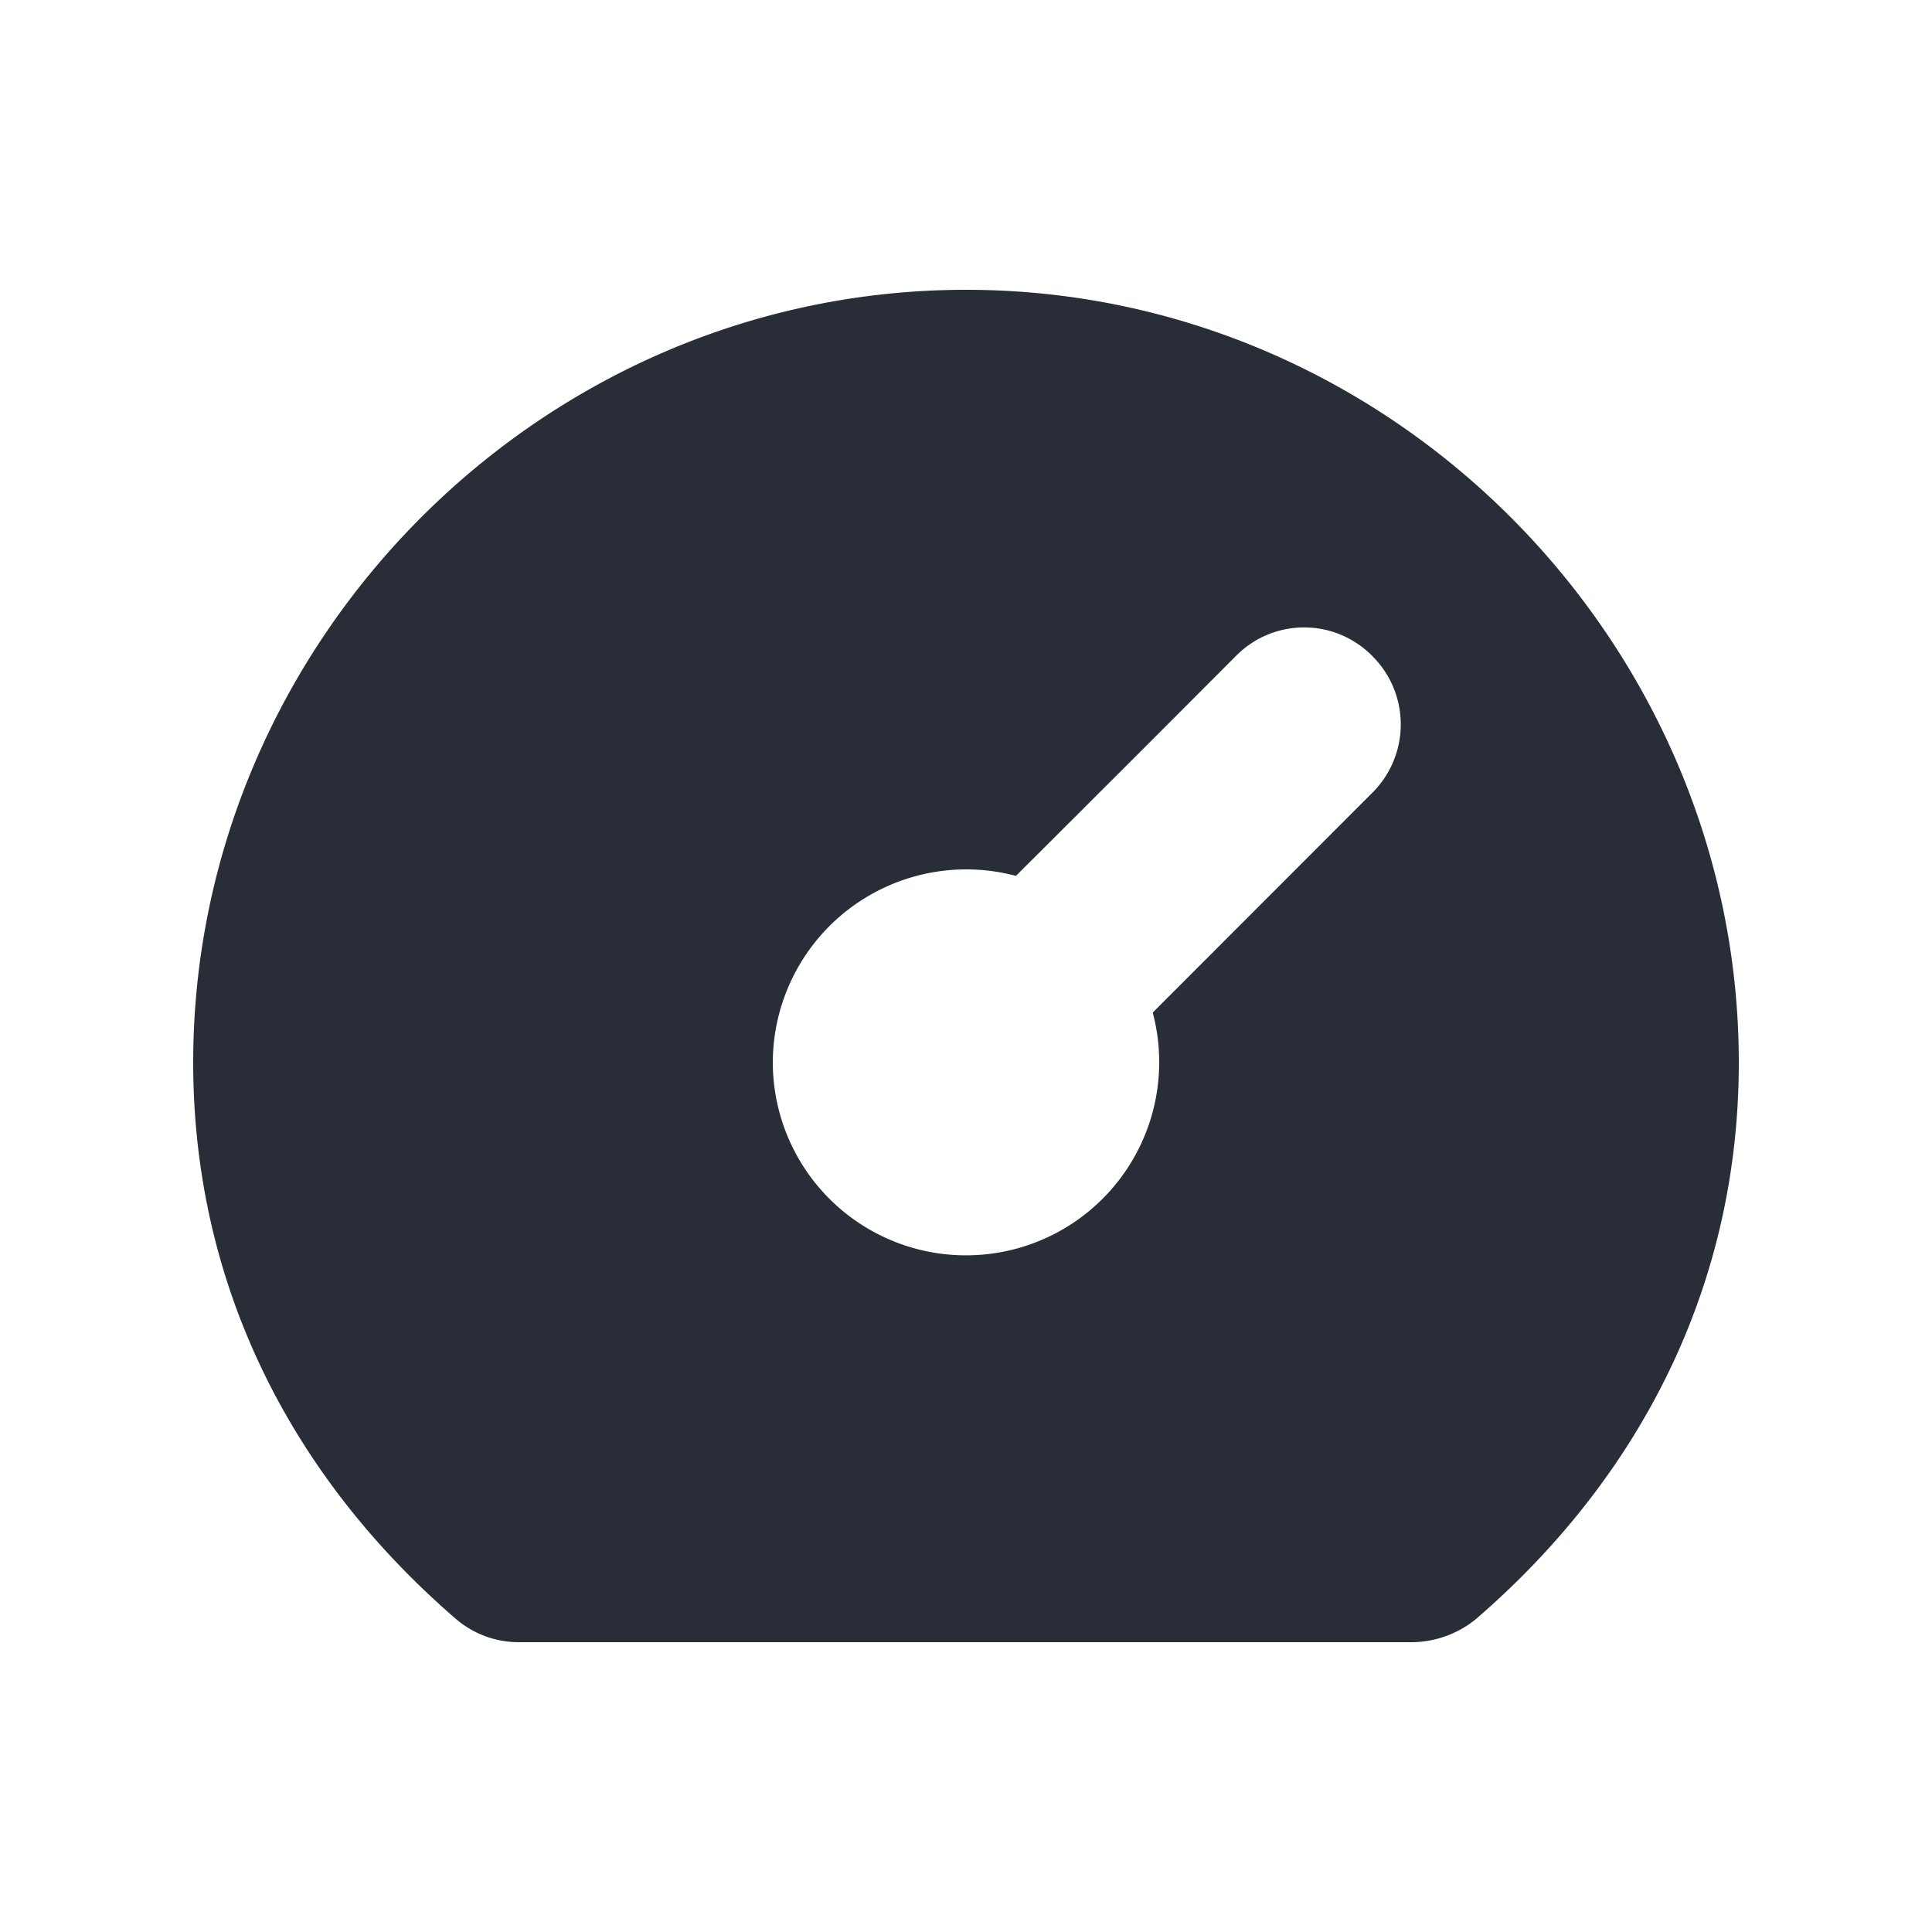
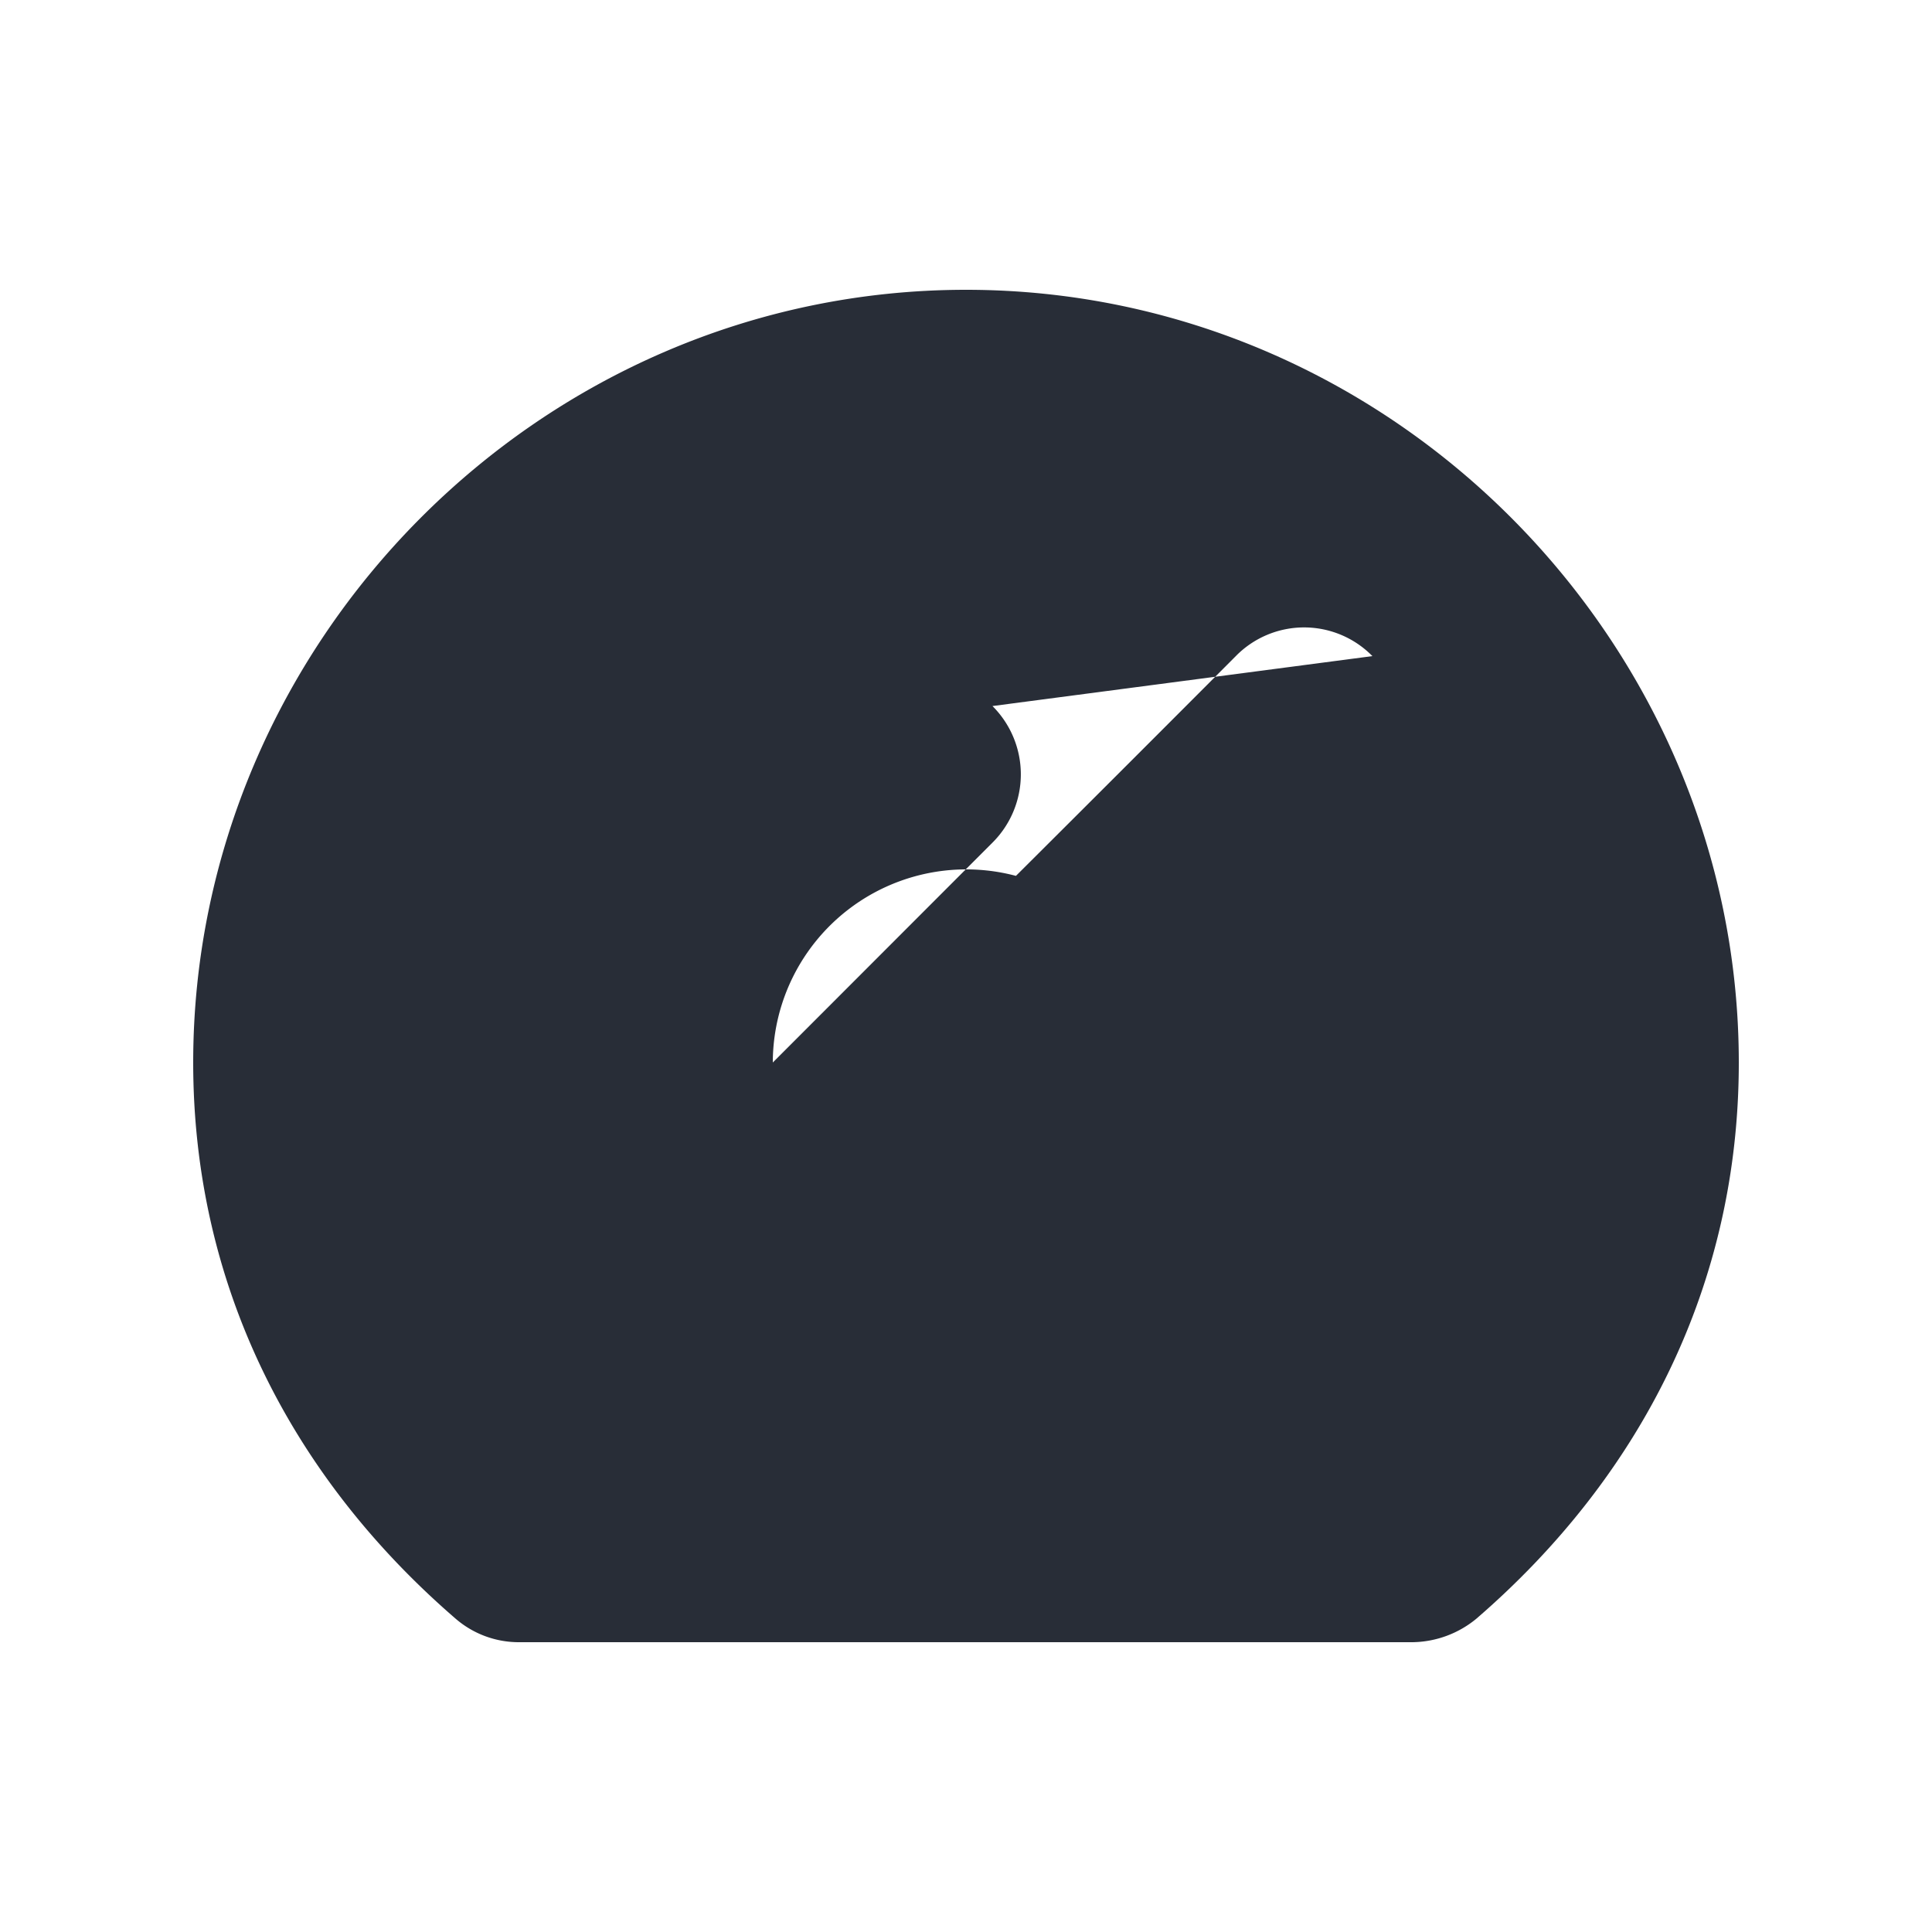
<svg xmlns="http://www.w3.org/2000/svg" id="action-dashboard-solid-20" width="20" height="20" viewBox="0 0 20 20">
  <g fill="none" fill-rule="evenodd" class="symbols">
    <g fill="#282D37" class="dashboard-solid">
-       <path d="M10 3c4.414 0 8 3.656 8 8 0 2.288-1.003 4.276-2.717 5.757a1.06 1.06 0 0 1-.66.243H5.371a1 1 0 0 1-.654-.243C3.003 15.276 2 13.288 2 10.999 2 6.656 5.586 3 10 3Zm4.207 3.792a.99.99 0 0 0-1.414 0c-.695.697-1.454 1.456-2.276 2.275A2.003 2.003 0 0 0 8 10.999a2 2 0 1 0 3.933-.517l2.274-2.276a.998.998 0 0 0 0-1.414Z" class="color" />
+       <path d="M10 3c4.414 0 8 3.656 8 8 0 2.288-1.003 4.276-2.717 5.757a1.06 1.06 0 0 1-.66.243H5.371a1 1 0 0 1-.654-.243C3.003 15.276 2 13.288 2 10.999 2 6.656 5.586 3 10 3Zm4.207 3.792a.99.99 0 0 0-1.414 0c-.695.697-1.454 1.456-2.276 2.275A2.003 2.003 0 0 0 8 10.999l2.274-2.276a.998.998 0 0 0 0-1.414Z" class="color" />
    </g>
  </g>
</svg>